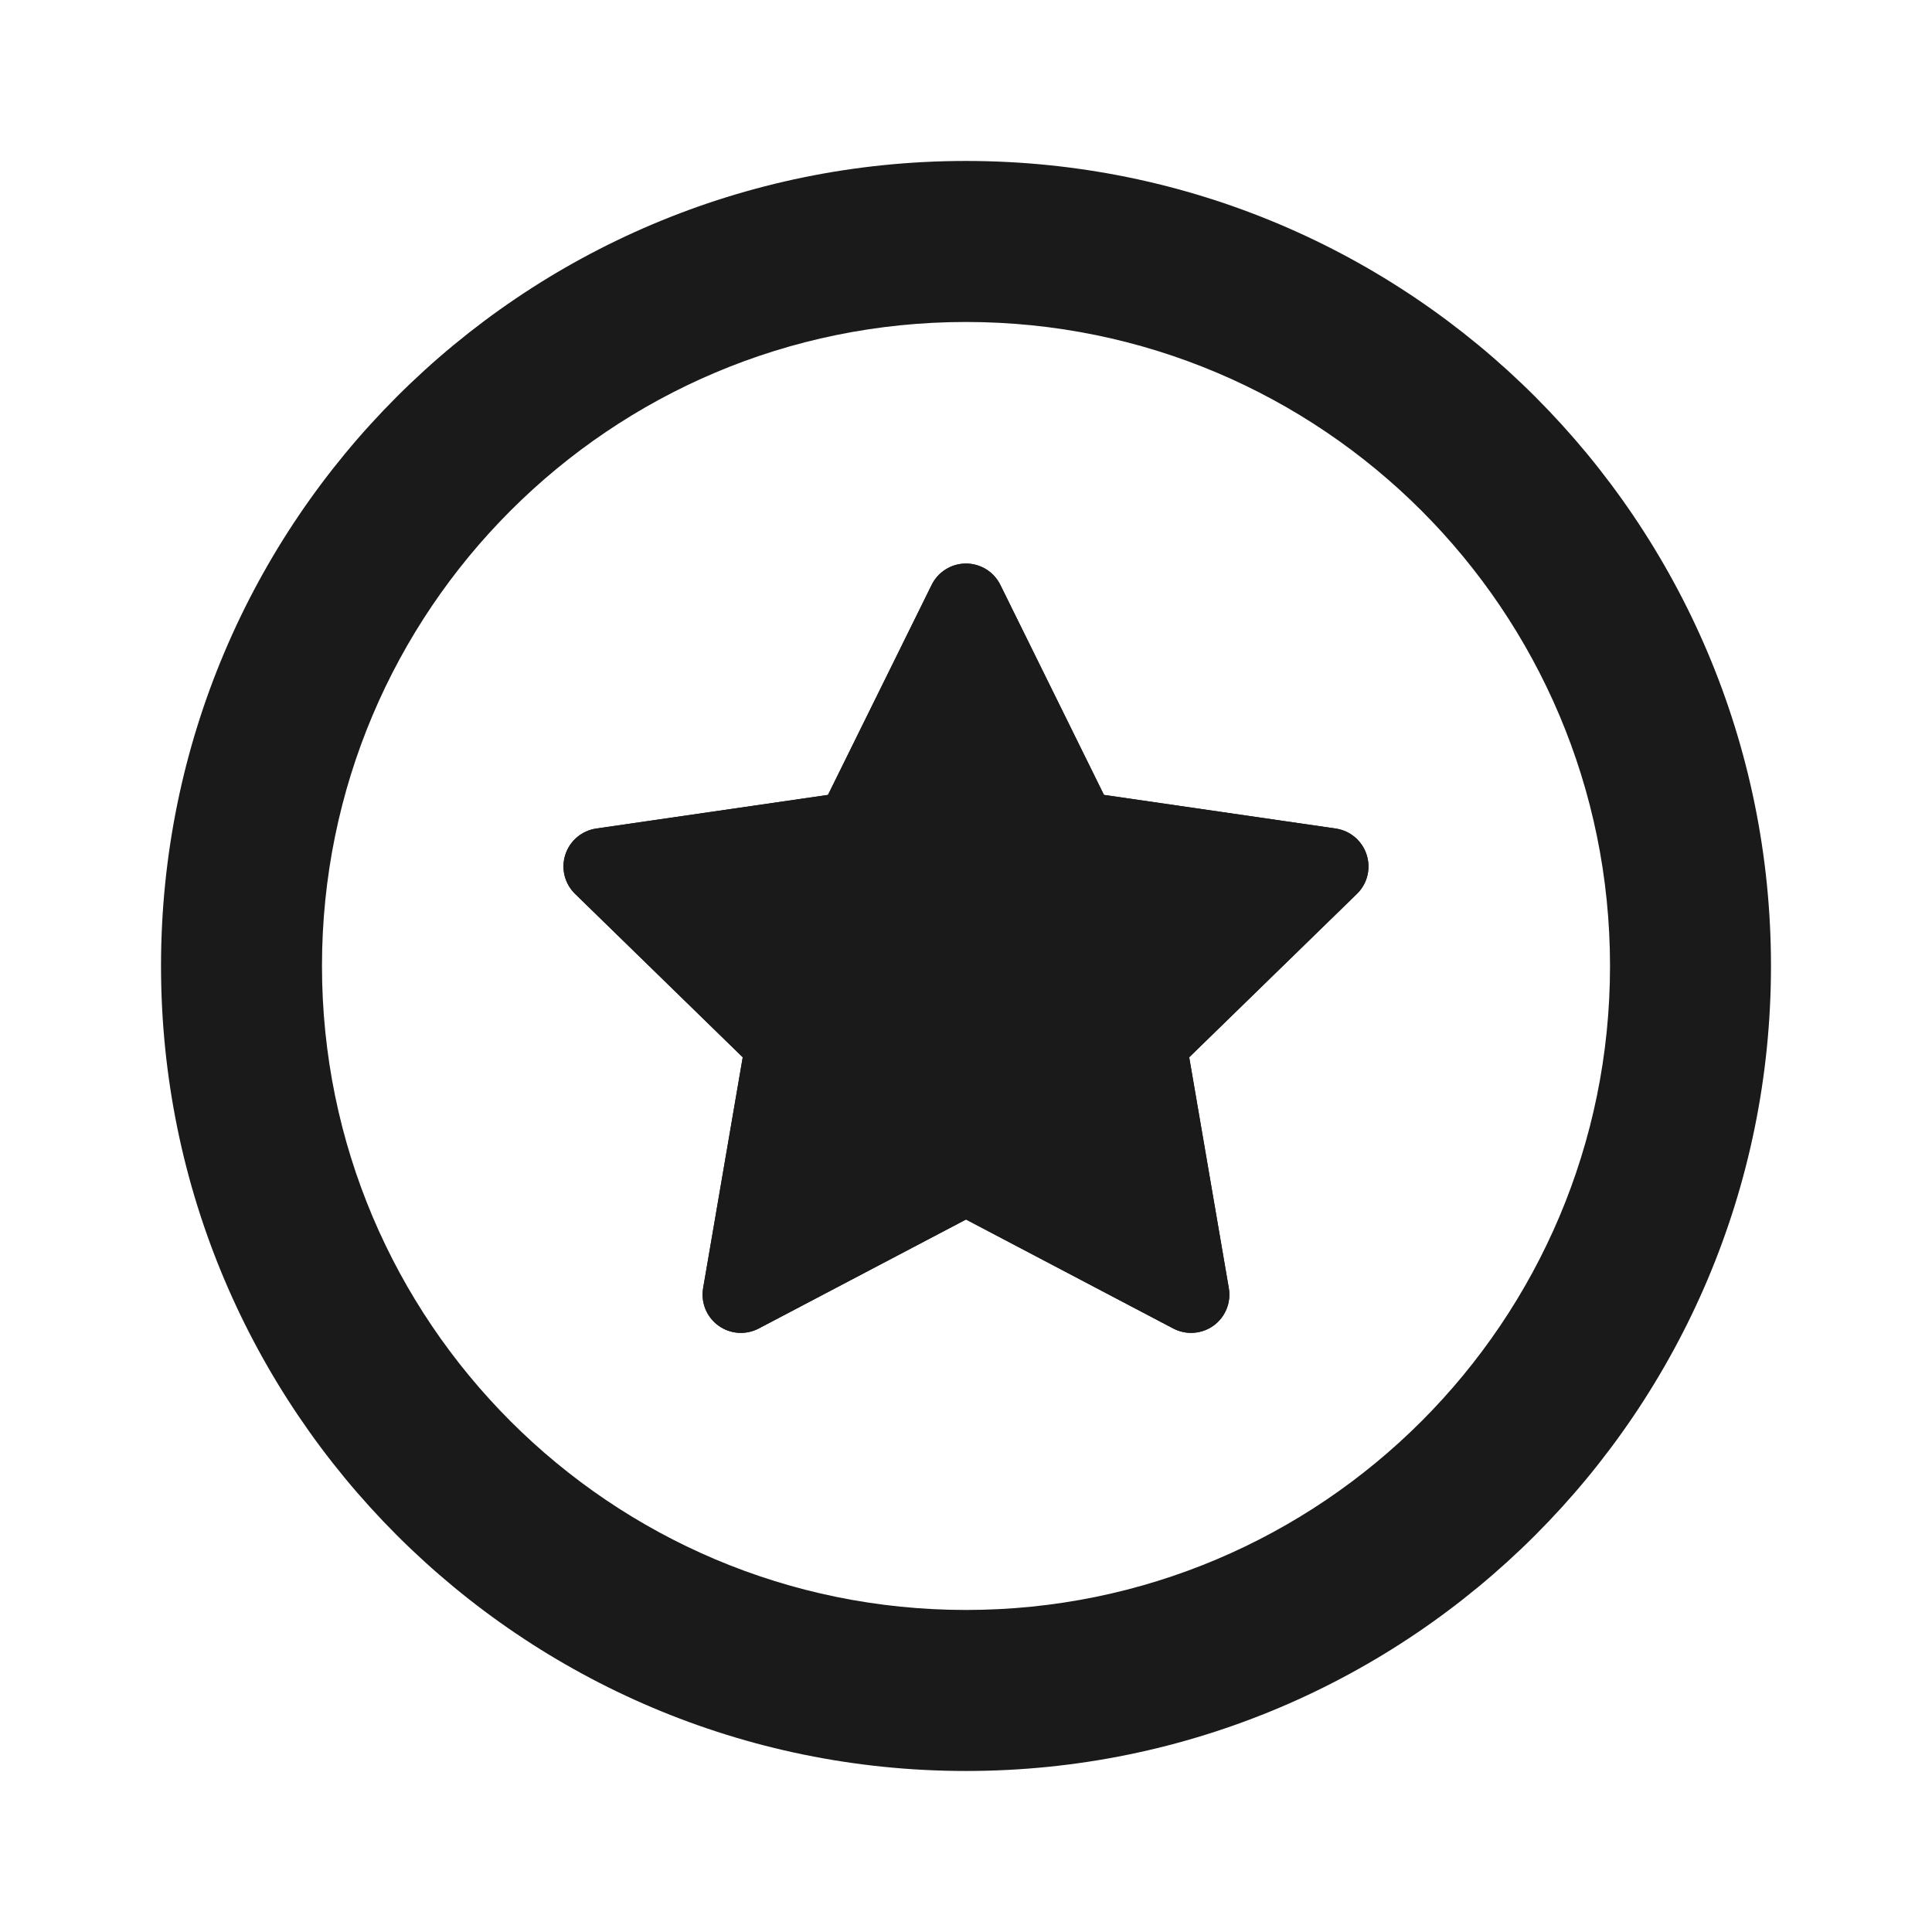
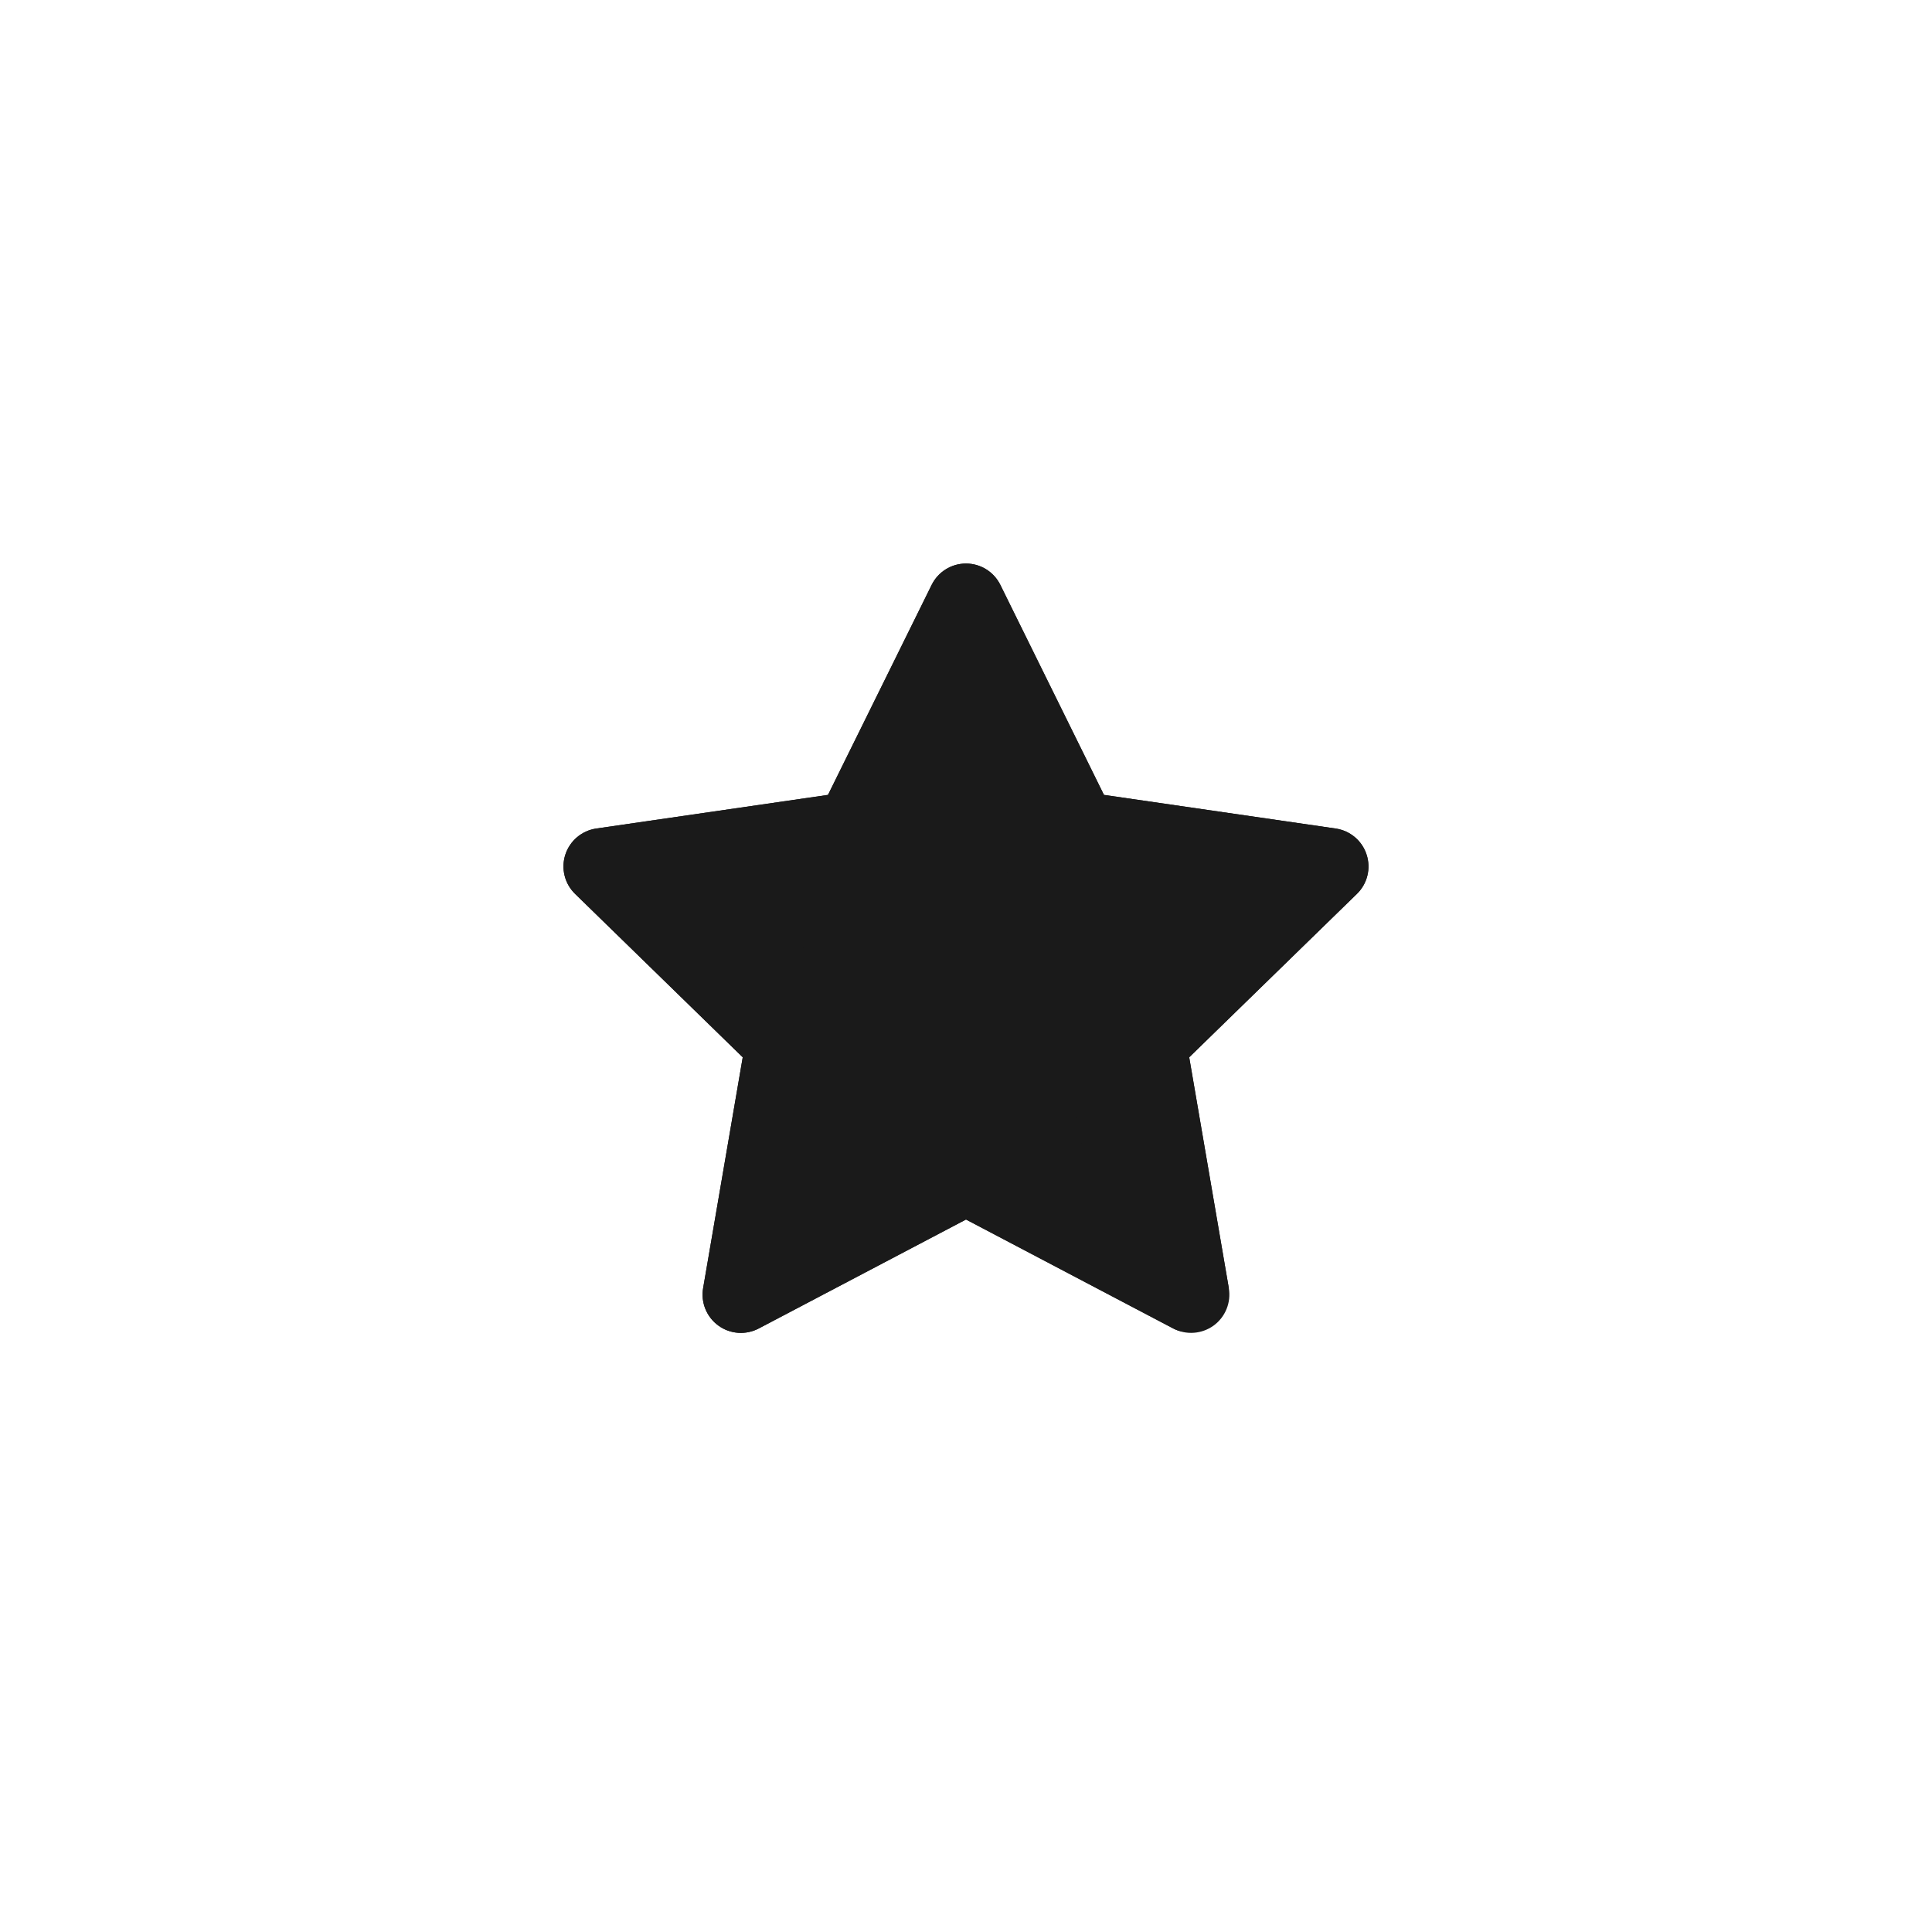
<svg xmlns="http://www.w3.org/2000/svg" width="32" height="32" viewBox="0 0 32 32" fill="none">
-   <path fill-rule="evenodd" clip-rule="evenodd" d="M16 5.333C10.109 5.333 5.333 10.108 5.333 15.999C5.333 21.89 10.109 26.666 16 26.666C21.891 26.666 26.667 21.89 26.667 15.999C26.667 10.108 21.891 5.333 16 5.333ZM2.667 15.999C2.667 8.636 8.636 2.666 16 2.666C23.364 2.666 29.333 8.636 29.333 15.999C29.333 23.363 23.364 29.333 16 29.333C8.636 29.333 2.667 23.363 2.667 15.999Z" fill="#1A1A1A" />
  <path d="M22.635 14.155C22.561 13.925 22.362 13.758 22.123 13.723L18.285 13.166L16.569 9.688C16.462 9.471 16.241 9.334 16 9.334C15.758 9.334 15.538 9.471 15.431 9.688L13.714 13.166L9.876 13.723C9.637 13.758 9.439 13.925 9.364 14.155C9.289 14.385 9.352 14.637 9.525 14.805L12.302 17.512L11.646 21.335C11.605 21.573 11.703 21.814 11.899 21.956C12.094 22.098 12.353 22.116 12.567 22.004L16 20.199L19.433 22.004C19.648 22.117 19.907 22.096 20.101 21.956C20.296 21.814 20.394 21.573 20.353 21.335L19.697 17.512L22.475 14.805C22.648 14.637 22.71 14.385 22.635 14.155Z" fill="#1A1A1A" />
-   <path fill-rule="evenodd" clip-rule="evenodd" d="M16.957 14.994L16 13.054L15.043 14.994L12.902 15.305L14.451 16.814L14.085 18.946L16 17.939L17.914 18.946L17.549 16.814L19.097 15.305L16.957 14.994ZM22.123 13.723C22.362 13.758 22.561 13.925 22.635 14.155C22.71 14.385 22.648 14.637 22.475 14.805L19.697 17.512L20.213 20.519L20.353 21.335C20.394 21.573 20.296 21.814 20.101 21.956C19.907 22.096 19.648 22.117 19.433 22.004L18.7 21.619L16 20.199L12.567 22.004C12.353 22.116 12.094 22.098 11.899 21.956C11.703 21.814 11.605 21.573 11.646 21.335L11.786 20.52L12.302 17.512L9.525 14.805C9.352 14.637 9.289 14.385 9.364 14.155C9.439 13.925 9.637 13.758 9.876 13.723L10.695 13.604L13.714 13.166L15.065 10.43L15.431 9.688C15.538 9.471 15.758 9.334 16 9.334C16.241 9.334 16.462 9.471 16.569 9.688L18.285 13.166L22.123 13.723Z" fill="#1A1A1A" />
+   <path fill-rule="evenodd" clip-rule="evenodd" d="M16.957 14.994L16 13.054L15.043 14.994L12.902 15.305L14.451 16.814L14.085 18.946L16 17.939L17.914 18.946L17.549 16.814L19.097 15.305L16.957 14.994ZM22.123 13.723C22.362 13.758 22.561 13.925 22.635 14.155C22.71 14.385 22.648 14.637 22.475 14.805L19.697 17.512L20.213 20.519L20.353 21.335C19.907 22.096 19.648 22.117 19.433 22.004L18.7 21.619L16 20.199L12.567 22.004C12.353 22.116 12.094 22.098 11.899 21.956C11.703 21.814 11.605 21.573 11.646 21.335L11.786 20.52L12.302 17.512L9.525 14.805C9.352 14.637 9.289 14.385 9.364 14.155C9.439 13.925 9.637 13.758 9.876 13.723L10.695 13.604L13.714 13.166L15.065 10.43L15.431 9.688C15.538 9.471 15.758 9.334 16 9.334C16.241 9.334 16.462 9.471 16.569 9.688L18.285 13.166L22.123 13.723Z" fill="#1A1A1A" />
</svg>